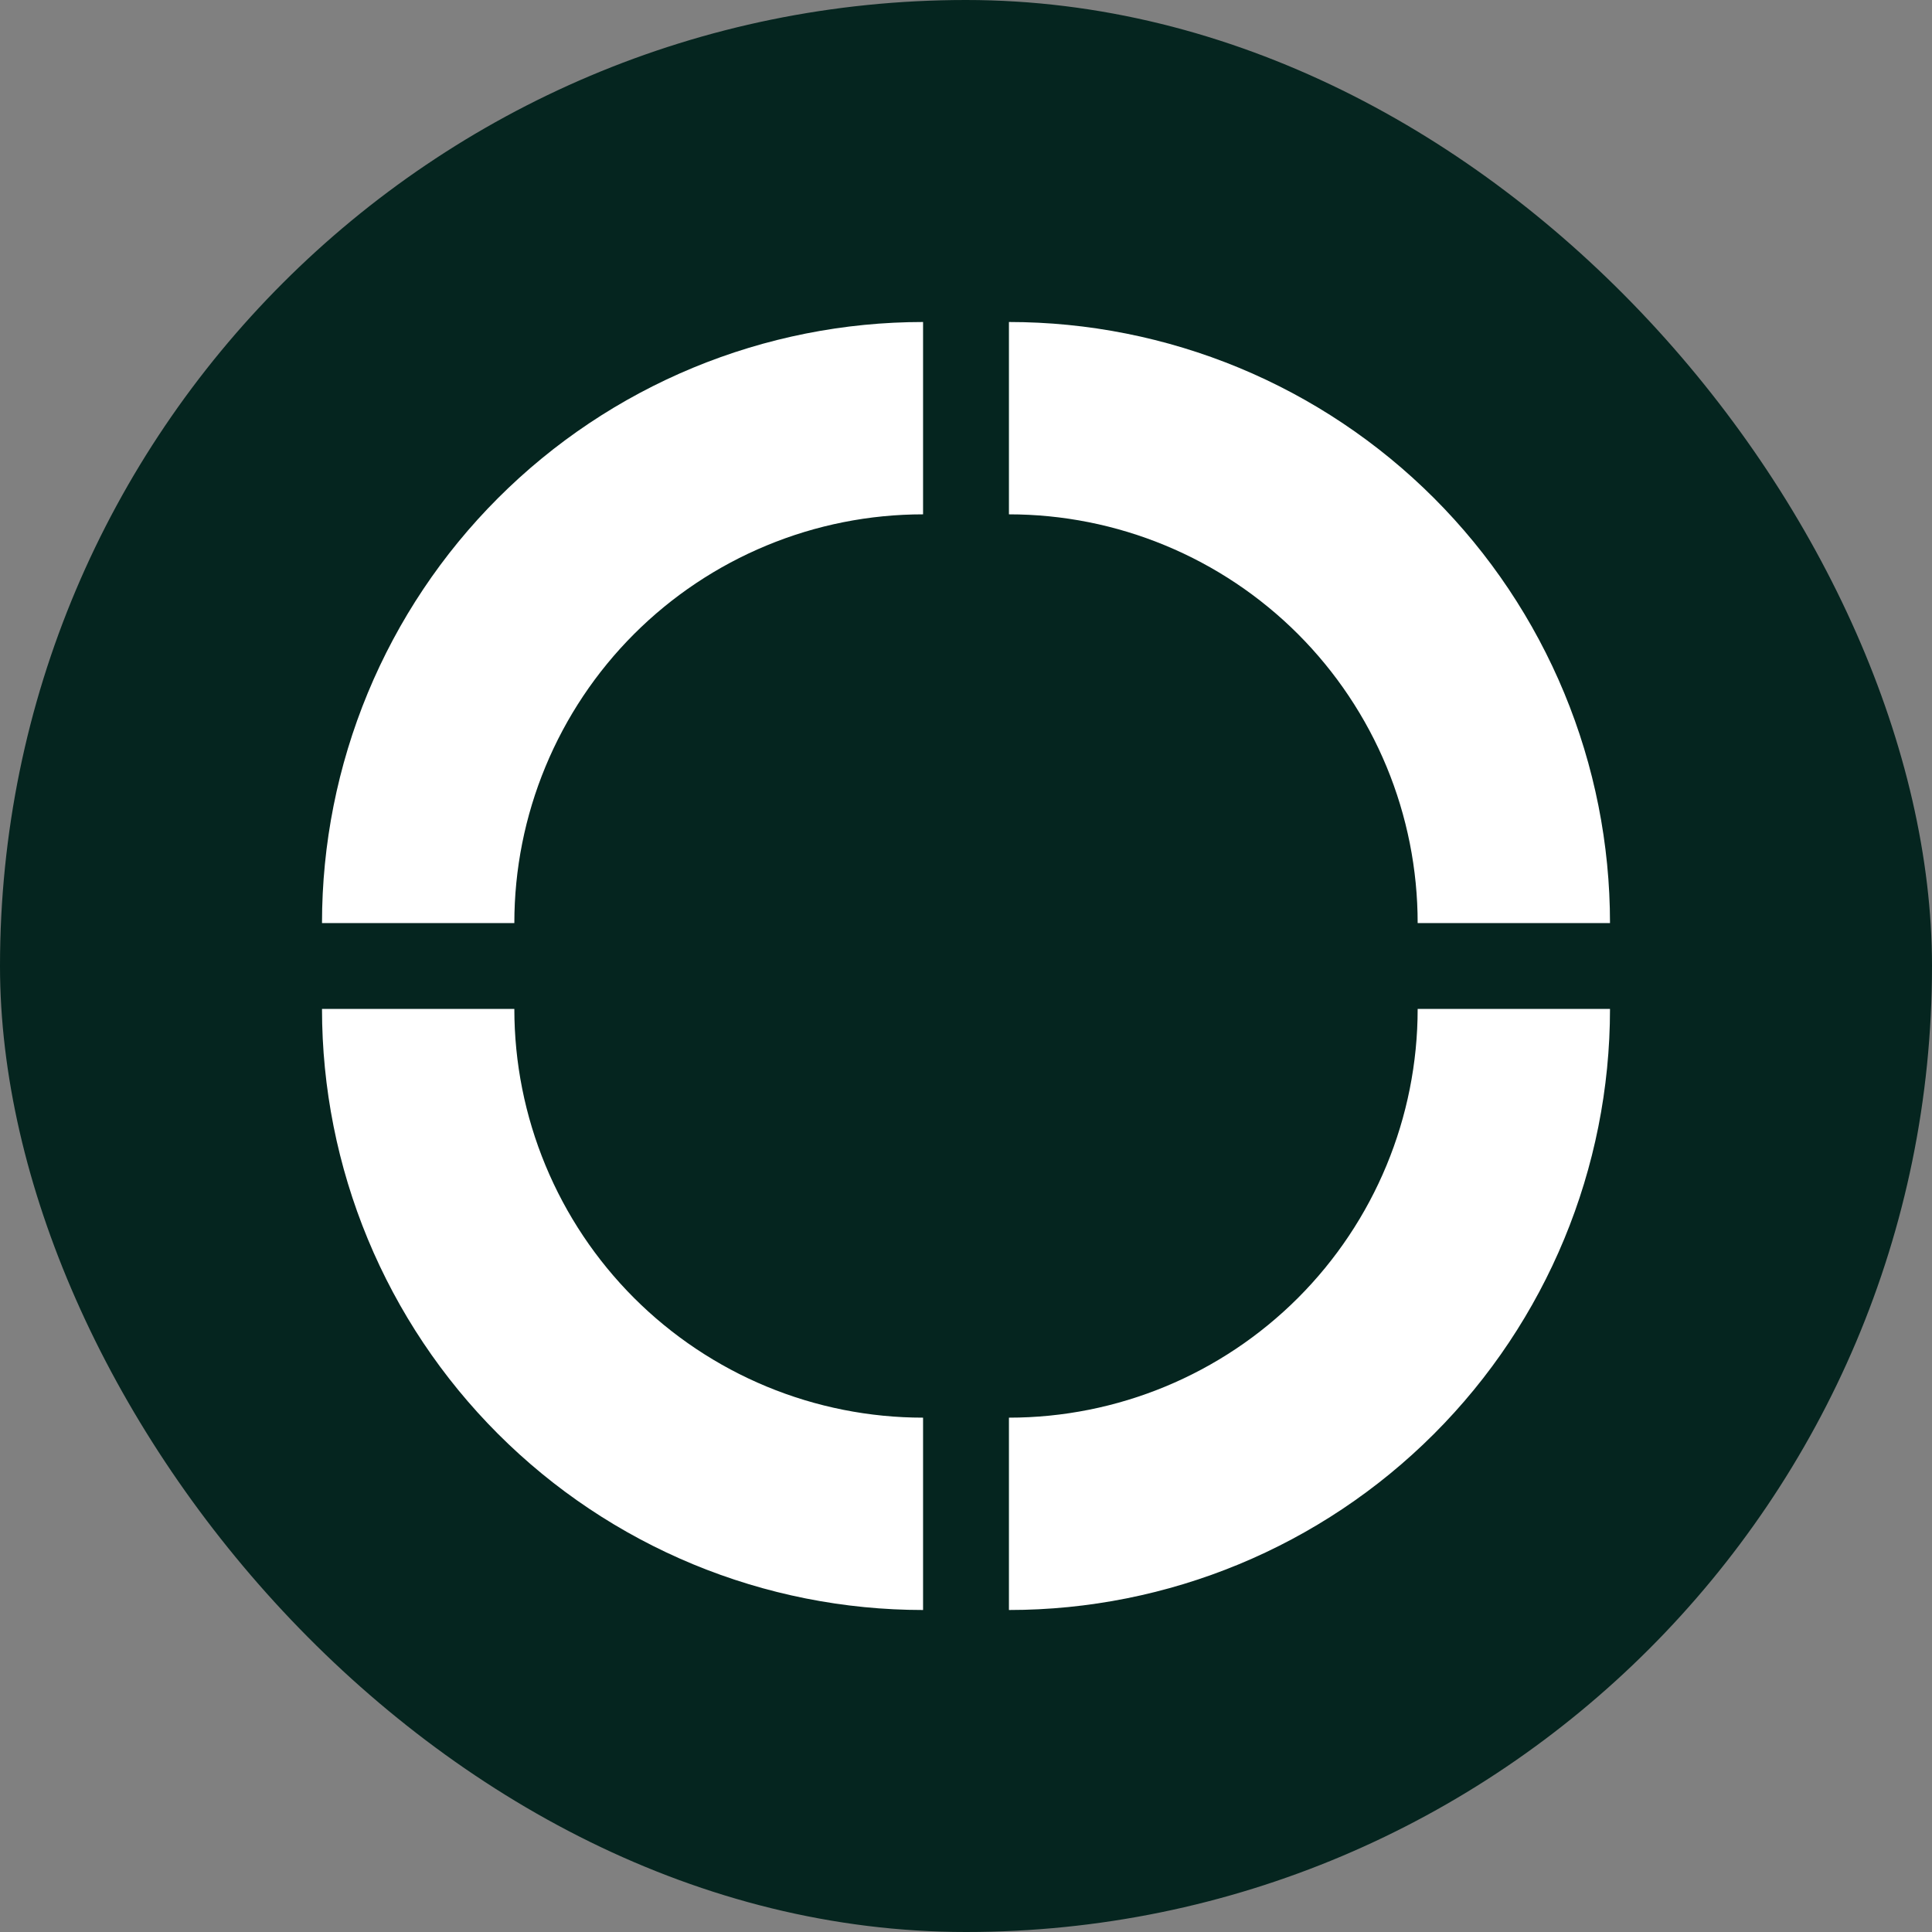
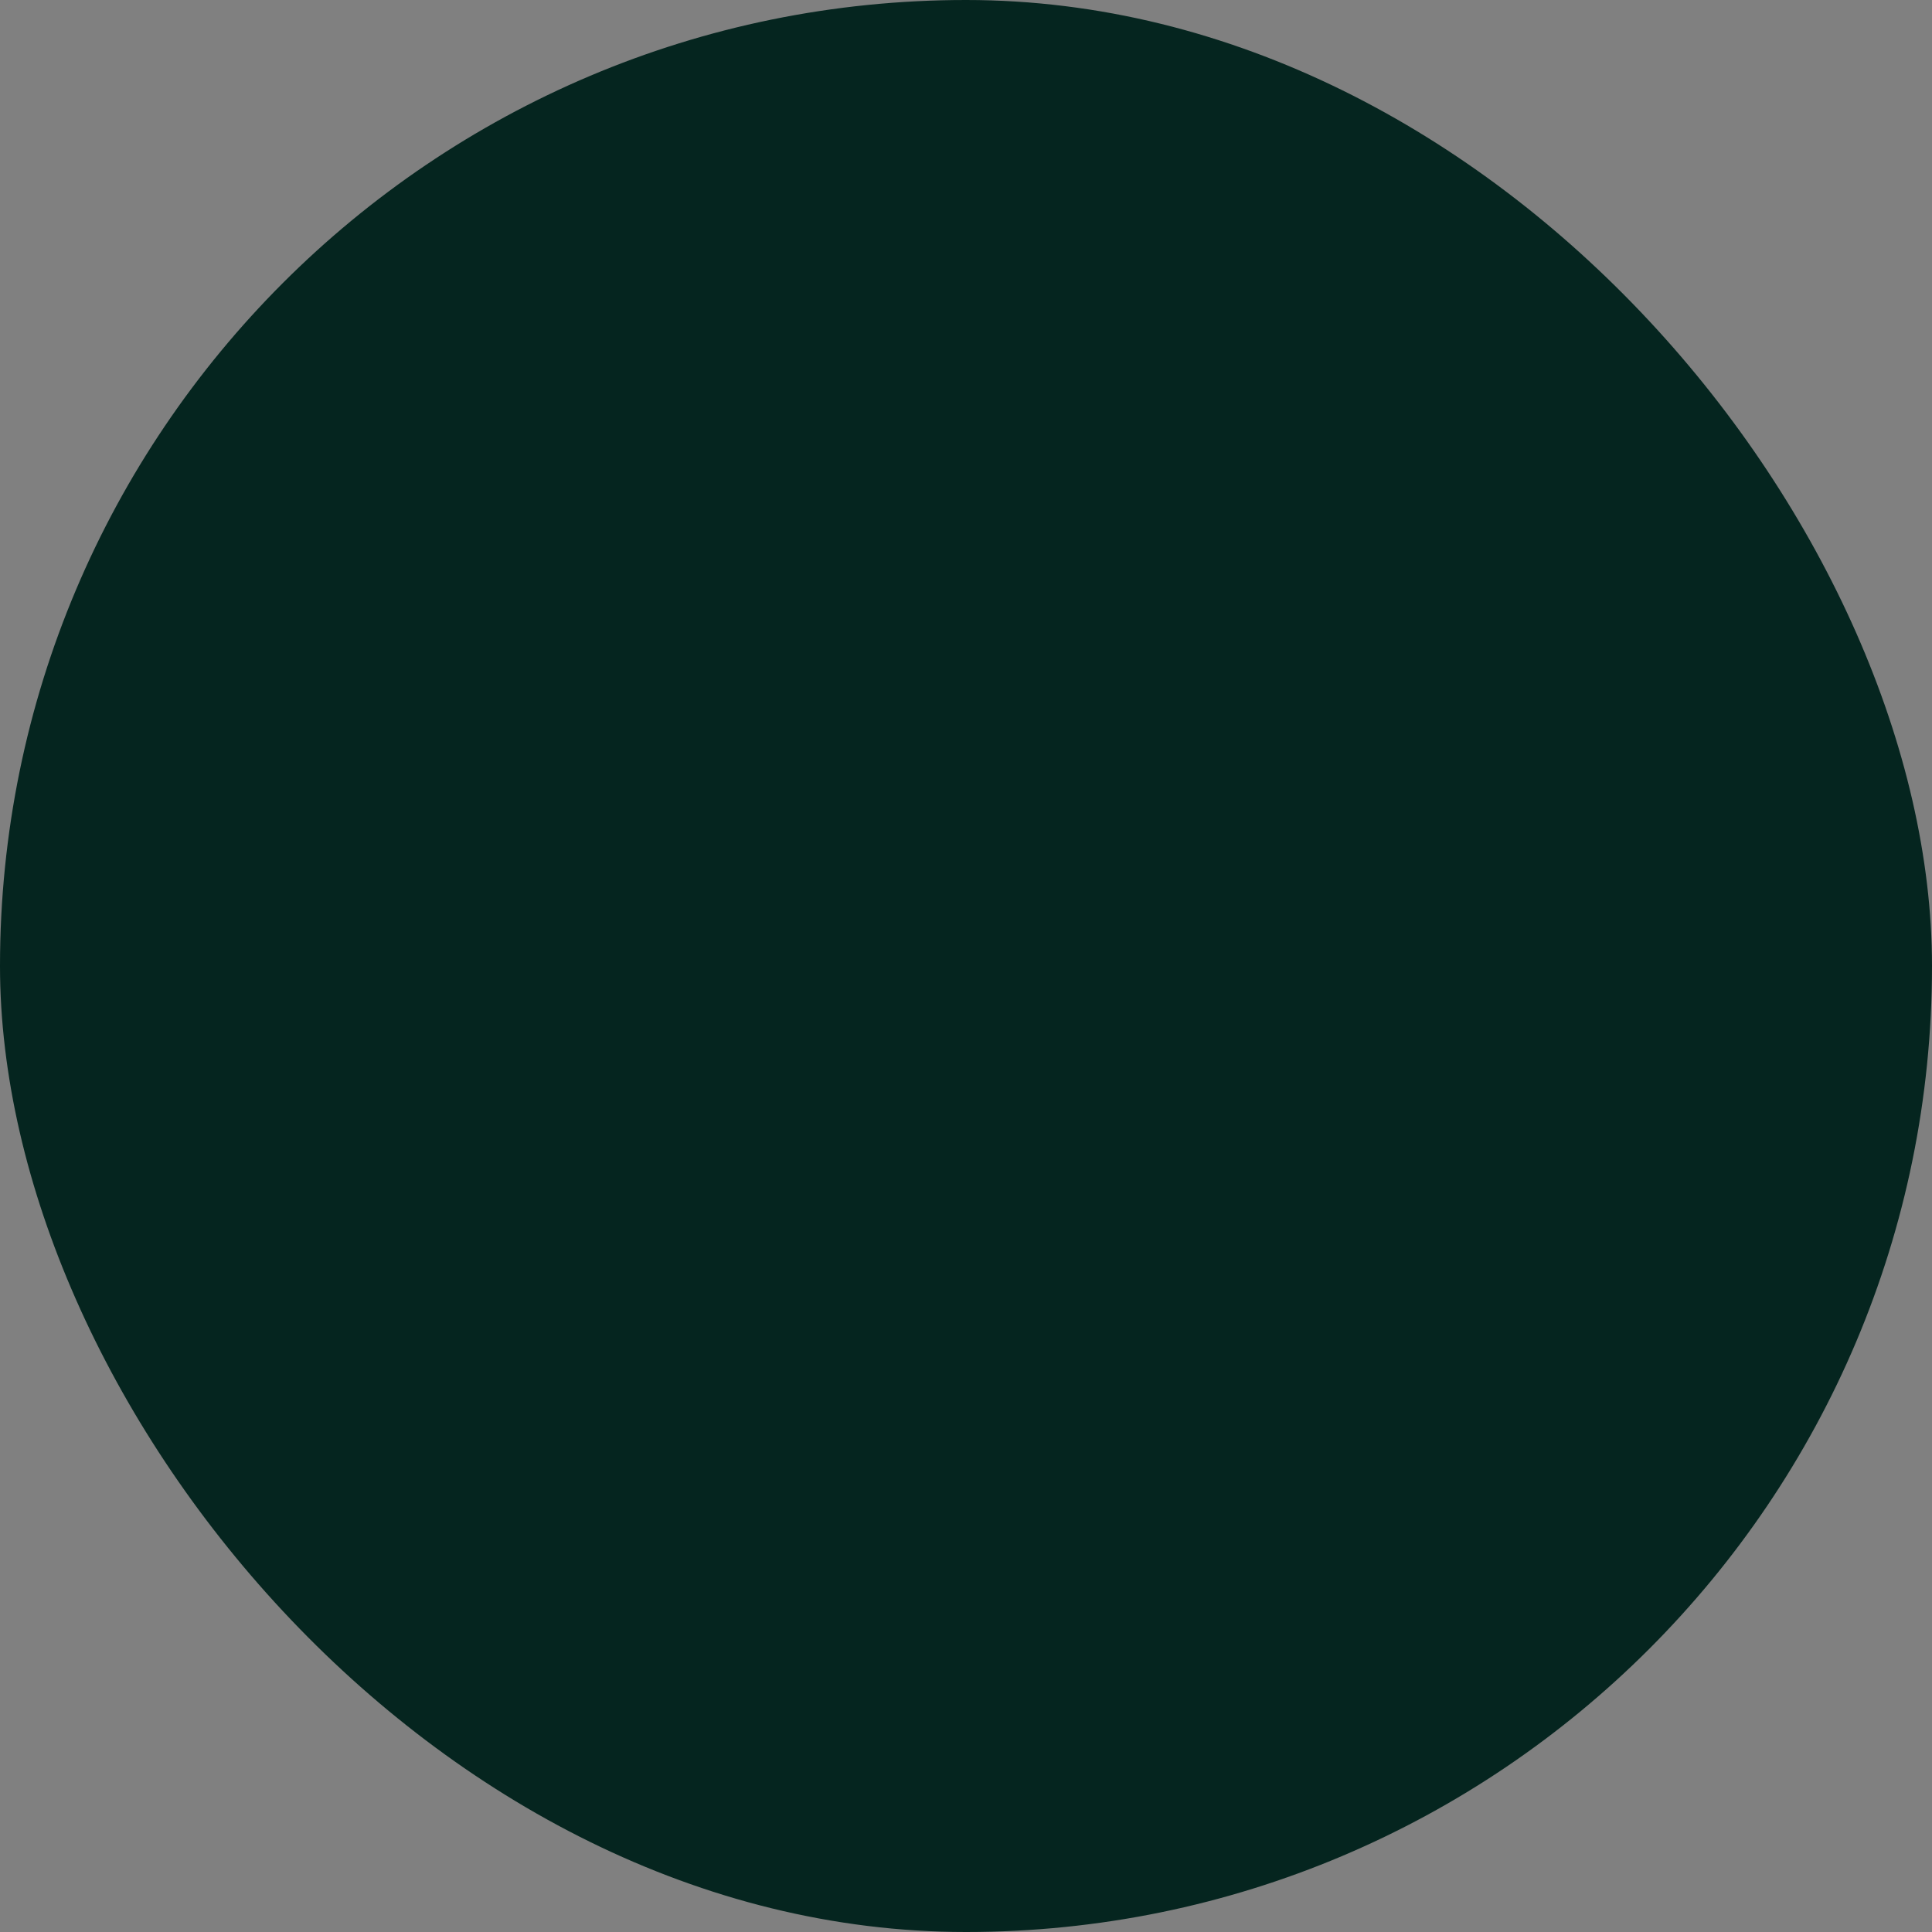
<svg xmlns="http://www.w3.org/2000/svg" width="72" height="72" viewBox="0 0 72 72" fill="none">
  <rect x="0" y="0" width="72" height="72" fill="#808080" stroke="none" />
  <g clip-path="url(#clip0_3309_2410)">
    <rect width="72" height="72" fill="#05251F" />
-     <path fill-rule="evenodd" clip-rule="evenodd" d="M60 34.4C60 31.459 59.421 28.546 58.295 25.828C57.169 23.11 55.519 20.641 53.439 18.561C51.359 16.481 48.89 14.831 46.172 13.705C43.455 12.58 40.542 12 37.6 12V19.168C39.6 19.168 41.581 19.562 43.429 20.328C45.277 21.093 46.956 22.215 48.371 23.629C49.785 25.044 50.907 26.723 51.673 28.571C52.438 30.419 52.832 32.4 52.832 34.4H60ZM37.6 52.832V60C43.541 60 49.238 57.64 53.439 53.439C57.64 49.238 60 43.541 60 37.6H52.832C52.832 41.64 51.227 45.514 48.371 48.371C45.514 51.227 41.64 52.832 37.6 52.832ZM13.705 46.172C12.58 43.455 12 40.542 12 37.6H19.168C19.168 39.6 19.562 41.581 20.328 43.429C21.093 45.277 22.215 46.956 23.629 48.371C25.044 49.785 26.723 50.907 28.571 51.673C30.419 52.438 32.4 52.832 34.4 52.832V60C31.459 60 28.546 59.421 25.828 58.295C23.11 57.169 20.641 55.519 18.561 53.439C16.481 51.359 14.831 48.89 13.705 46.172ZM34.4 12C31.459 12 28.546 12.58 25.828 13.705C23.11 14.831 20.641 16.481 18.561 18.561C16.481 20.641 14.831 23.11 13.705 25.828C12.58 28.546 12 31.459 12 34.4H19.168C19.168 32.4 19.562 30.419 20.328 28.571C21.093 26.723 22.215 25.044 23.629 23.629C25.044 22.215 26.723 21.093 28.571 20.328C30.419 19.562 32.4 19.168 34.4 19.168V12Z" fill="white" />
  </g>
  <defs>
    <clipPath id="clip0_3309_2410">
      <rect width="72" height="72" rx="36" fill="white" />
    </clipPath>
  </defs>
</svg>